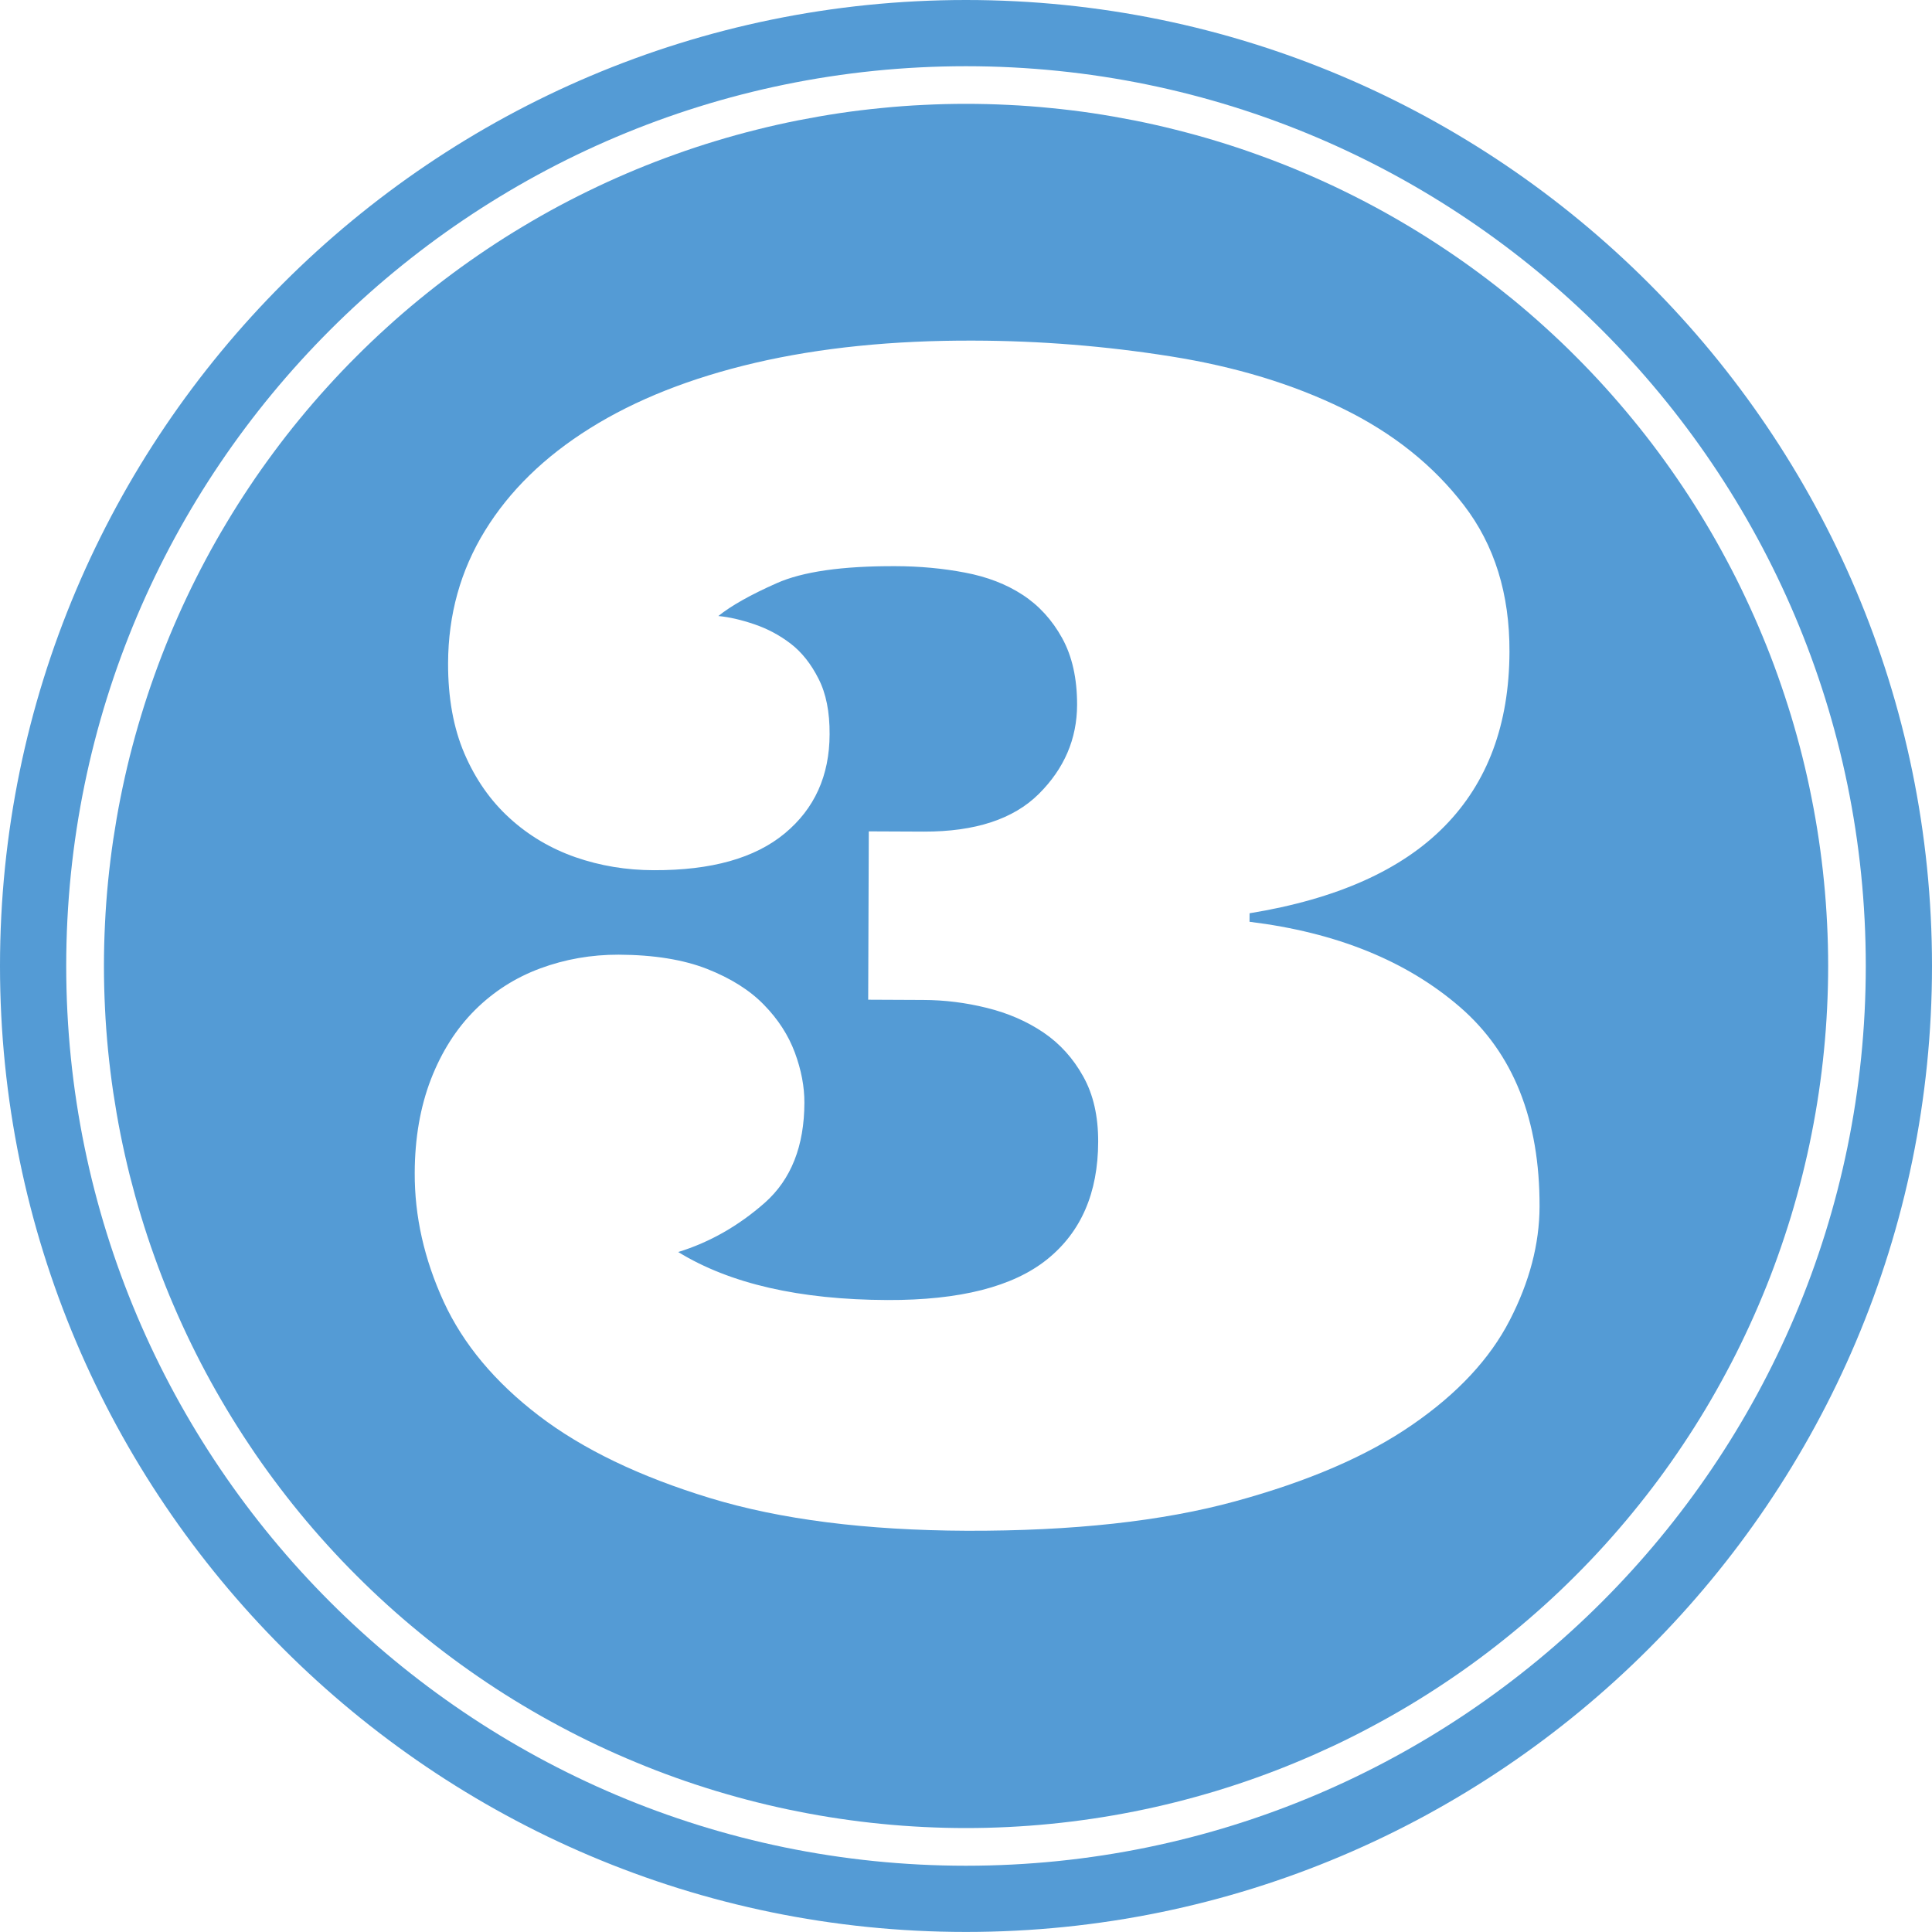
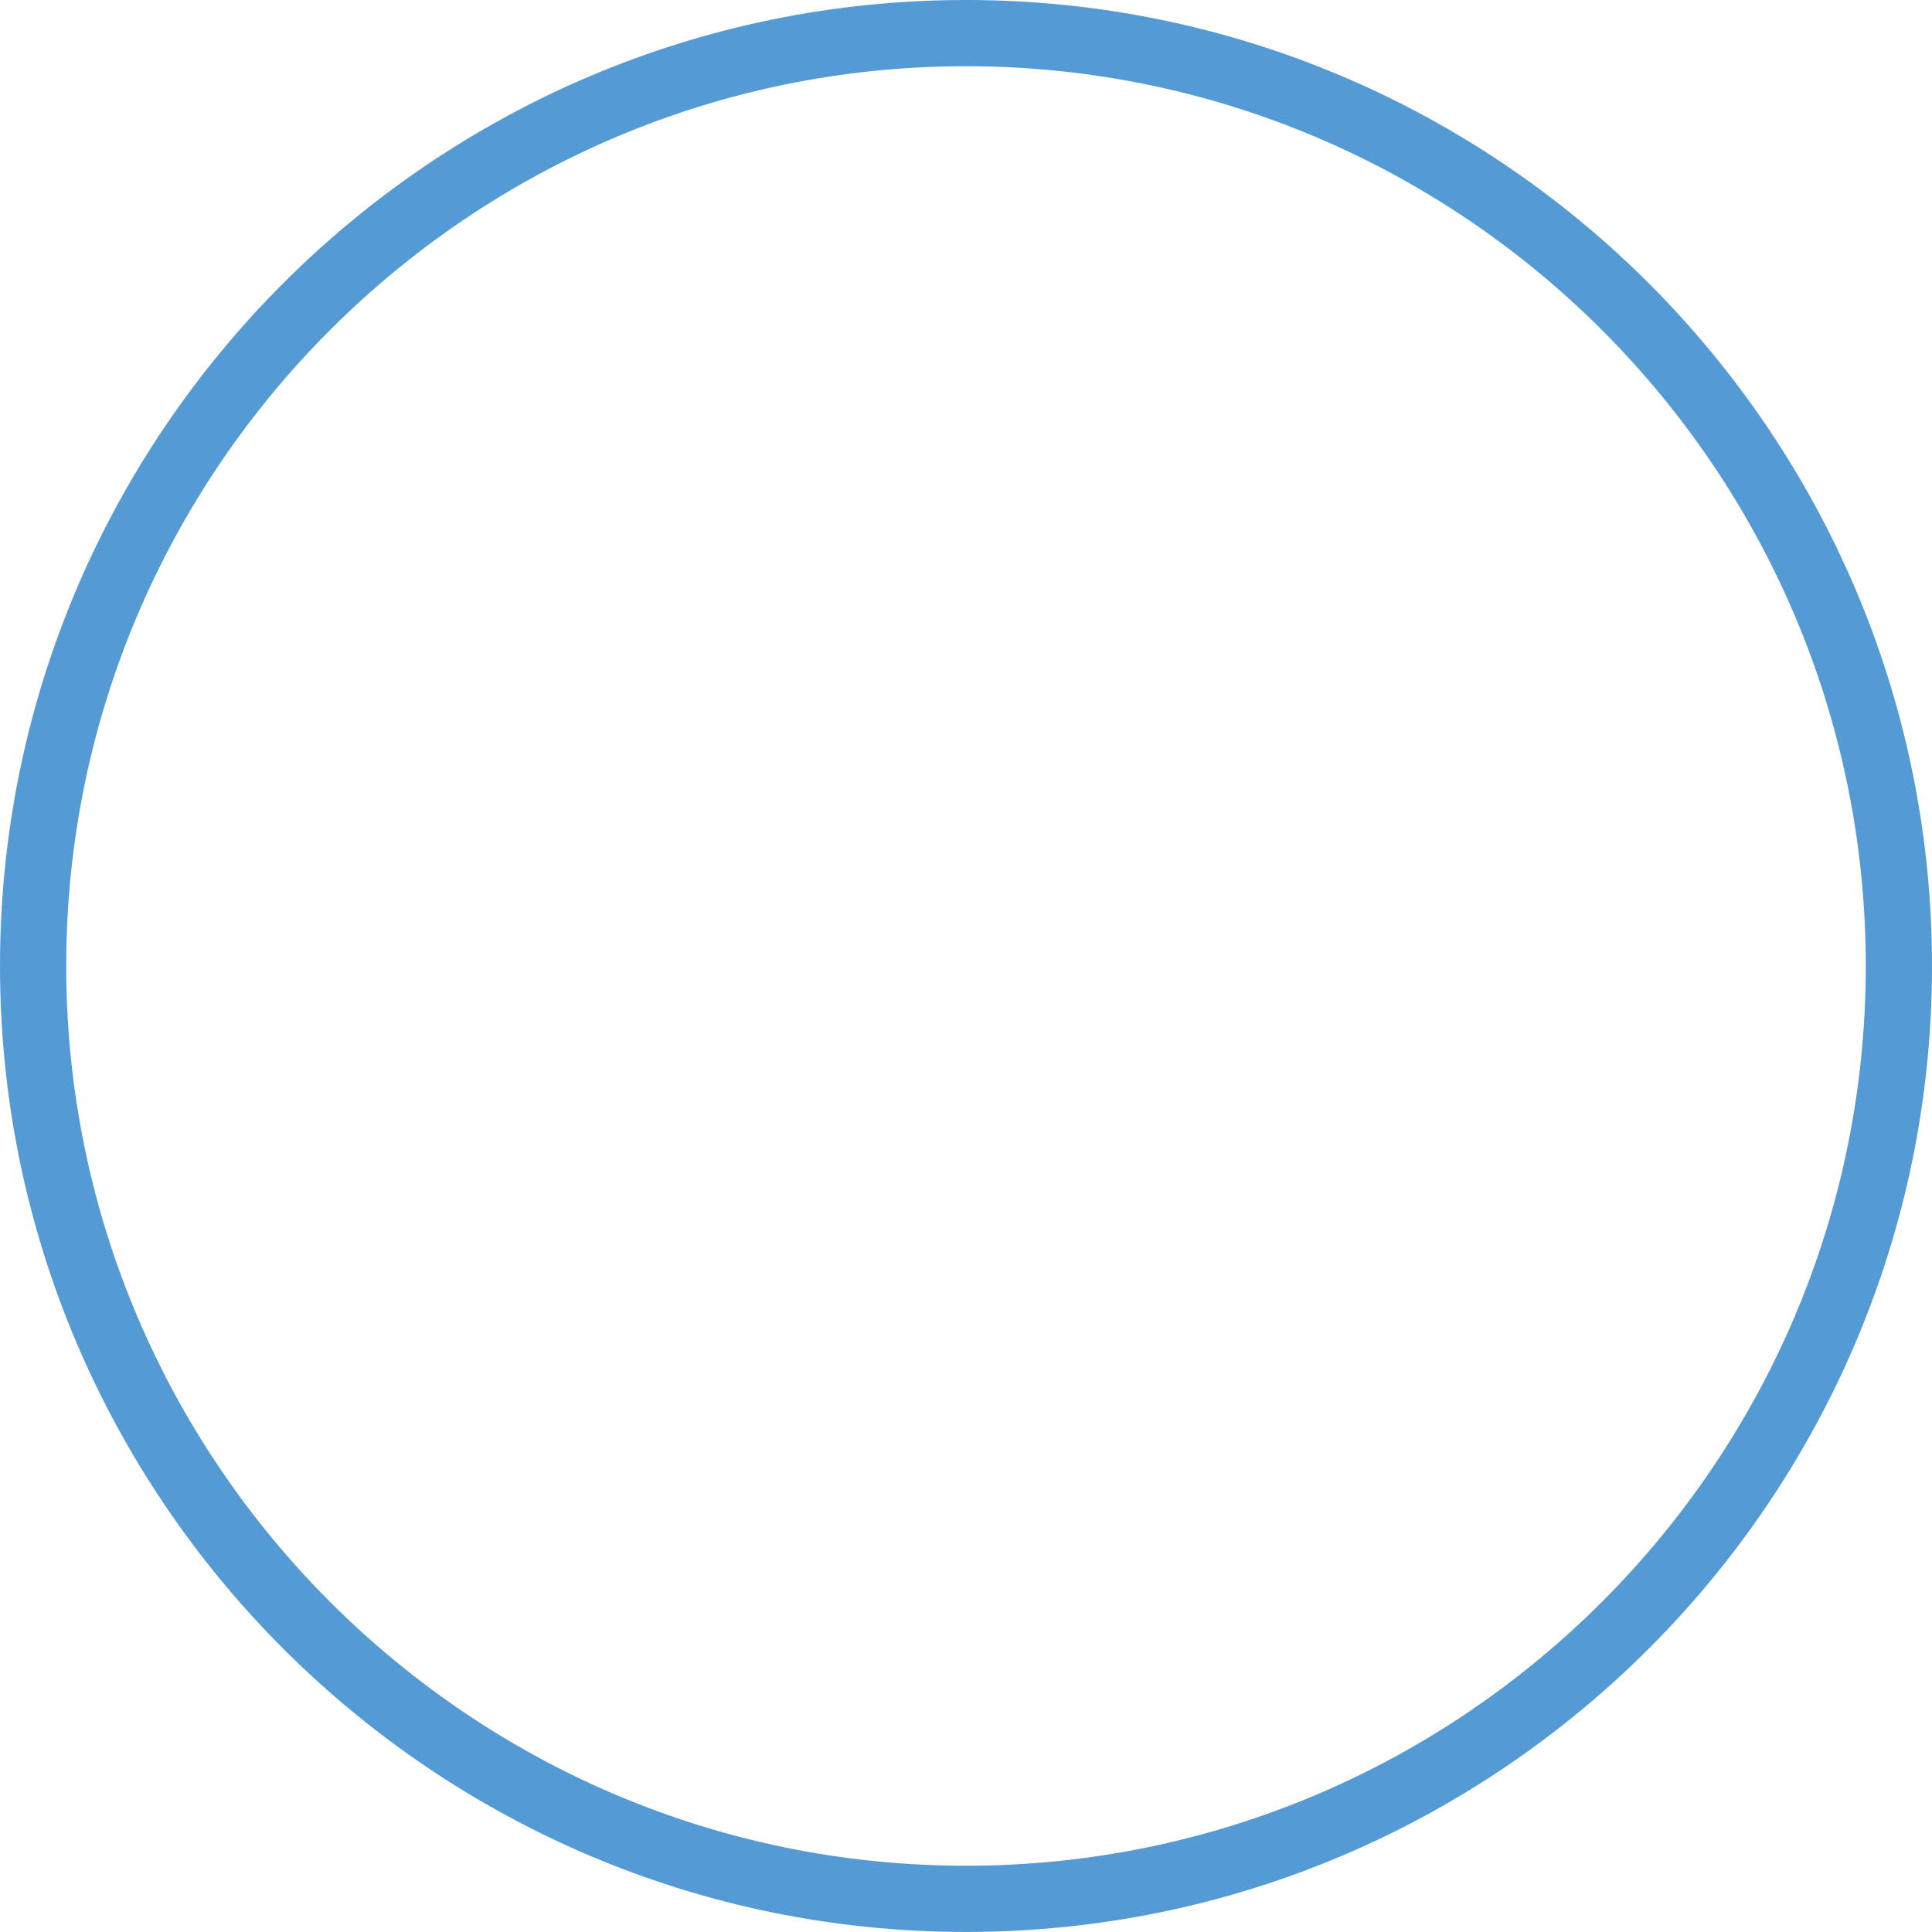
<svg xmlns="http://www.w3.org/2000/svg" width="150pt" height="150pt" viewBox="0 0 150 150" version="1.2">
  <g id="surface1">
    <rect x="0" y="0" width="150" height="150" style="fill:rgb(100%,100%,100%);fill-opacity:1;stroke:none;" />
-     <rect x="0" y="0" width="150" height="150" style="fill:rgb(100%,100%,100%);fill-opacity:1;stroke:none;" />
-     <rect x="0" y="0" width="150" height="150" style="fill:rgb(100%,100%,100%);fill-opacity:1;stroke:none;" />
-     <path style=" stroke:none;fill-rule:nonzero;fill:rgb(32.939%,60.779%,83.53%);fill-opacity:1;" d="M 141.938 74.996 C 141.938 76.09 141.91 77.188 141.855 78.281 C 141.801 79.375 141.723 80.465 141.613 81.555 C 141.508 82.645 141.371 83.734 141.211 84.816 C 141.051 85.898 140.863 86.98 140.648 88.055 C 140.438 89.129 140.195 90.195 139.93 91.258 C 139.664 92.32 139.371 93.375 139.055 94.426 C 138.734 95.473 138.391 96.512 138.023 97.543 C 137.656 98.574 137.262 99.598 136.84 100.609 C 136.422 101.621 135.977 102.621 135.508 103.613 C 135.043 104.602 134.551 105.582 134.031 106.547 C 133.516 107.512 132.977 108.465 132.414 109.406 C 131.852 110.344 131.266 111.27 130.656 112.18 C 130.047 113.094 129.418 113.988 128.766 114.867 C 128.113 115.746 127.438 116.609 126.742 117.457 C 126.047 118.305 125.332 119.133 124.598 119.945 C 123.863 120.758 123.105 121.551 122.332 122.324 C 121.559 123.098 120.766 123.855 119.953 124.59 C 119.141 125.324 118.312 126.039 117.465 126.734 C 116.617 127.43 115.754 128.105 114.875 128.758 C 113.996 129.41 113.102 130.039 112.188 130.648 C 111.277 131.258 110.352 131.844 109.414 132.406 C 108.473 132.969 107.52 133.508 106.555 134.023 C 105.59 134.543 104.609 135.035 103.621 135.504 C 102.629 135.969 101.629 136.414 100.617 136.832 C 99.605 137.254 98.582 137.648 97.551 138.016 C 96.52 138.387 95.48 138.727 94.434 139.047 C 93.383 139.363 92.328 139.656 91.266 139.922 C 90.203 140.188 89.137 140.43 88.062 140.641 C 86.988 140.855 85.906 141.043 84.824 141.203 C 83.742 141.363 82.652 141.5 81.562 141.605 C 80.473 141.715 79.383 141.793 78.289 141.848 C 77.191 141.902 76.098 141.93 75.004 141.93 C 73.906 141.93 72.812 141.902 71.719 141.848 C 70.625 141.793 69.531 141.715 68.441 141.605 C 67.352 141.5 66.266 141.363 65.184 141.203 C 64.098 141.043 63.02 140.855 61.945 140.641 C 60.871 140.43 59.801 140.188 58.738 139.922 C 57.676 139.656 56.621 139.363 55.574 139.047 C 54.523 138.727 53.484 138.387 52.453 138.016 C 51.422 137.648 50.402 137.254 49.391 136.832 C 48.375 136.414 47.375 135.969 46.387 135.504 C 45.395 135.035 44.418 134.543 43.449 134.023 C 42.484 133.508 41.531 132.969 40.594 132.406 C 39.652 131.844 38.727 131.258 37.816 130.648 C 36.906 130.039 36.012 129.41 35.133 128.758 C 34.25 128.105 33.387 127.43 32.543 126.734 C 31.695 126.039 30.863 125.324 30.055 124.59 C 29.242 123.855 28.449 123.098 27.676 122.324 C 26.898 121.551 26.145 120.758 25.41 119.945 C 24.672 119.133 23.957 118.305 23.262 117.457 C 22.566 116.609 21.895 115.746 21.242 114.867 C 20.59 113.988 19.957 113.094 19.352 112.18 C 18.742 111.27 18.156 110.344 17.594 109.406 C 17.031 108.465 16.488 107.512 15.973 106.547 C 15.457 105.582 14.965 104.602 14.496 103.613 C 14.027 102.621 13.586 101.621 13.164 100.609 C 12.746 99.598 12.352 98.574 11.984 97.543 C 11.613 96.512 11.27 95.473 10.953 94.426 C 10.633 93.375 10.344 92.32 10.074 91.258 C 9.809 90.195 9.57 89.129 9.355 88.055 C 9.141 86.98 8.957 85.898 8.793 84.816 C 8.633 83.734 8.5 82.645 8.391 81.555 C 8.285 80.465 8.203 79.375 8.152 78.281 C 8.098 77.188 8.07 76.09 8.07 74.996 C 8.07 73.898 8.098 72.805 8.152 71.711 C 8.203 70.617 8.285 69.523 8.391 68.434 C 8.5 67.344 8.633 66.258 8.793 65.176 C 8.957 64.09 9.141 63.012 9.355 61.938 C 9.57 60.863 9.809 59.793 10.074 58.73 C 10.344 57.668 10.633 56.613 10.953 55.566 C 11.27 54.52 11.613 53.477 11.984 52.445 C 12.352 51.414 12.746 50.395 13.164 49.383 C 13.586 48.371 14.027 47.367 14.496 46.379 C 14.965 45.387 15.457 44.41 15.973 43.445 C 16.488 42.477 17.031 41.523 17.594 40.586 C 18.156 39.645 18.742 38.719 19.352 37.809 C 19.957 36.898 20.59 36.004 21.242 35.125 C 21.895 34.242 22.566 33.379 23.262 32.535 C 23.957 31.688 24.672 30.859 25.41 30.047 C 26.145 29.234 26.898 28.441 27.676 27.668 C 28.449 26.891 29.242 26.137 30.055 25.402 C 30.863 24.664 31.695 23.949 32.543 23.254 C 33.387 22.562 34.25 21.887 35.133 21.234 C 36.012 20.582 36.906 19.953 37.816 19.344 C 38.727 18.734 39.652 18.148 40.594 17.586 C 41.531 17.023 42.484 16.48 43.449 15.965 C 44.418 15.449 45.395 14.957 46.387 14.488 C 47.375 14.02 48.375 13.578 49.391 13.156 C 50.402 12.738 51.422 12.344 52.453 11.977 C 53.484 11.605 54.523 11.262 55.574 10.945 C 56.621 10.625 57.676 10.336 58.738 10.07 C 59.801 9.801 60.871 9.562 61.945 9.348 C 63.02 9.137 64.098 8.949 65.184 8.785 C 66.266 8.625 67.352 8.492 68.441 8.387 C 69.531 8.277 70.625 8.195 71.719 8.145 C 72.812 8.09 73.906 8.062 75.004 8.062 C 76.098 8.062 77.191 8.09 78.289 8.145 C 79.383 8.195 80.473 8.277 81.562 8.387 C 82.652 8.492 83.742 8.625 84.824 8.785 C 85.906 8.949 86.988 9.137 88.062 9.348 C 89.137 9.562 90.203 9.801 91.266 10.07 C 92.328 10.336 93.383 10.625 94.434 10.945 C 95.48 11.262 96.52 11.605 97.551 11.977 C 98.582 12.344 99.605 12.738 100.617 13.156 C 101.629 13.578 102.629 14.02 103.621 14.488 C 104.609 14.957 105.59 15.449 106.555 15.965 C 107.52 16.48 108.473 17.023 109.414 17.586 C 110.352 18.148 111.277 18.734 112.188 19.344 C 113.102 19.953 113.996 20.582 114.875 21.234 C 115.754 21.887 116.617 22.562 117.465 23.254 C 118.312 23.949 119.141 24.664 119.953 25.402 C 120.766 26.137 121.559 26.891 122.332 27.668 C 123.105 28.441 123.863 29.234 124.598 30.047 C 125.332 30.859 126.047 31.688 126.742 32.535 C 127.438 33.379 128.113 34.242 128.766 35.125 C 129.418 36.004 130.047 36.898 130.656 37.809 C 131.266 38.719 131.852 39.645 132.414 40.586 C 132.977 41.523 133.516 42.477 134.031 43.445 C 134.551 44.41 135.043 45.387 135.508 46.379 C 135.977 47.367 136.422 48.371 136.84 49.383 C 137.262 50.395 137.656 51.414 138.023 52.445 C 138.391 53.477 138.734 54.52 139.055 55.566 C 139.371 56.613 139.664 57.668 139.93 58.73 C 140.195 59.793 140.438 60.863 140.648 61.938 C 140.863 63.012 141.051 64.09 141.211 65.176 C 141.371 66.258 141.508 67.344 141.613 68.434 C 141.723 69.523 141.801 70.617 141.855 71.711 C 141.91 72.805 141.938 73.898 141.938 74.996 Z M 141.938 74.996 " />
    <path style=" stroke:none;fill-rule:nonzero;fill:rgb(32.939%,60.779%,83.53%);fill-opacity:1;" d="M 74.996 149.996 C 33.641 149.996 0 116.348 0 74.996 C 0 33.641 33.641 0 74.996 0 C 116.352 0 150 33.641 150 74.996 C 150.004 116.348 116.359 149.996 74.996 149.996 Z M 74.996 5.141 C 36.48 5.141 5.141 36.477 5.141 74.996 C 5.141 113.52 36.484 144.855 74.996 144.855 C 113.523 144.855 144.859 113.516 144.859 74.996 C 144.859 36.477 113.523 5.141 74.996 5.141 Z M 74.996 5.141 " />
-     <path style=" stroke:none;fill-rule:nonzero;fill:rgb(100%,100%,100%);fill-opacity:1;" d="M 69.516 43.957 C 65.387 43.941 62.309 44.383 60.297 45.281 C 58.277 46.176 56.773 47.023 55.77 47.828 C 56.613 47.906 57.547 48.121 58.57 48.469 C 59.586 48.816 60.531 49.316 61.395 49.98 C 62.258 50.645 62.977 51.559 63.551 52.699 C 64.137 53.844 64.422 55.281 64.41 57.008 C 64.402 60.219 63.242 62.789 60.926 64.707 C 58.609 66.629 55.227 67.578 50.762 67.562 C 48.633 67.559 46.605 67.223 44.68 66.555 C 42.758 65.883 41.051 64.875 39.57 63.523 C 38.09 62.18 36.918 60.504 36.059 58.512 C 35.207 56.523 34.781 54.18 34.789 51.492 C 34.801 47.723 35.754 44.289 37.656 41.199 C 39.555 38.113 42.27 35.457 45.812 33.246 C 49.352 31.031 53.633 29.336 58.656 28.164 C 63.688 26.996 69.324 26.422 75.59 26.445 C 80.77 26.457 85.871 26.871 90.887 27.668 C 95.91 28.465 100.359 29.816 104.25 31.719 C 108.141 33.621 111.273 36.117 113.652 39.219 C 116.031 42.312 117.215 46.113 117.195 50.613 C 117.176 56.234 115.5 60.746 112.156 64.148 C 108.812 67.555 103.766 69.805 97.016 70.906 L 97.012 71.566 C 103.758 72.395 109.199 74.598 113.352 78.188 C 117.496 81.777 119.551 86.941 119.531 93.688 C 119.52 96.582 118.754 99.523 117.215 102.504 C 115.676 105.496 113.164 108.195 109.656 110.613 C 106.156 113.039 101.574 115.012 95.902 116.562 C 90.238 118.113 83.289 118.871 75.059 118.848 C 67.227 118.816 60.582 117.973 55.125 116.309 C 49.664 114.645 45.234 112.512 41.832 109.91 C 38.43 107.309 35.965 104.359 34.449 101.066 C 32.934 97.758 32.184 94.43 32.199 91.059 C 32.207 88.367 32.629 85.945 33.453 83.805 C 34.285 81.656 35.43 79.863 36.875 78.422 C 38.324 76.98 40.012 75.902 41.941 75.188 C 43.871 74.473 45.906 74.117 48.031 74.121 C 50.758 74.133 53.055 74.504 54.898 75.227 C 56.738 75.953 58.219 76.883 59.312 78.012 C 60.41 79.133 61.211 80.375 61.711 81.719 C 62.211 83.07 62.457 84.367 62.453 85.617 C 62.445 88.984 61.422 91.566 59.387 93.375 C 57.348 95.172 55.109 96.449 52.656 97.207 C 56.664 99.668 62.078 100.91 68.902 100.934 C 74.527 100.953 78.652 99.902 81.293 97.781 C 83.934 95.66 85.254 92.613 85.262 88.641 C 85.266 86.672 84.891 84.988 84.102 83.578 C 83.324 82.172 82.293 81.031 81.016 80.164 C 79.734 79.297 78.27 78.66 76.625 78.254 C 74.977 77.844 73.332 77.641 71.684 77.637 L 67.406 77.617 L 67.453 64.547 L 71.73 64.566 C 75.703 64.574 78.68 63.602 80.652 61.641 C 82.625 59.68 83.617 57.375 83.625 54.723 C 83.629 52.68 83.242 50.945 82.461 49.535 C 81.684 48.129 80.664 47.012 79.398 46.184 C 78.137 45.359 76.641 44.781 74.922 44.457 C 73.211 44.129 71.406 43.961 69.516 43.957 Z M 69.516 43.957 " />
  </g>
</svg>